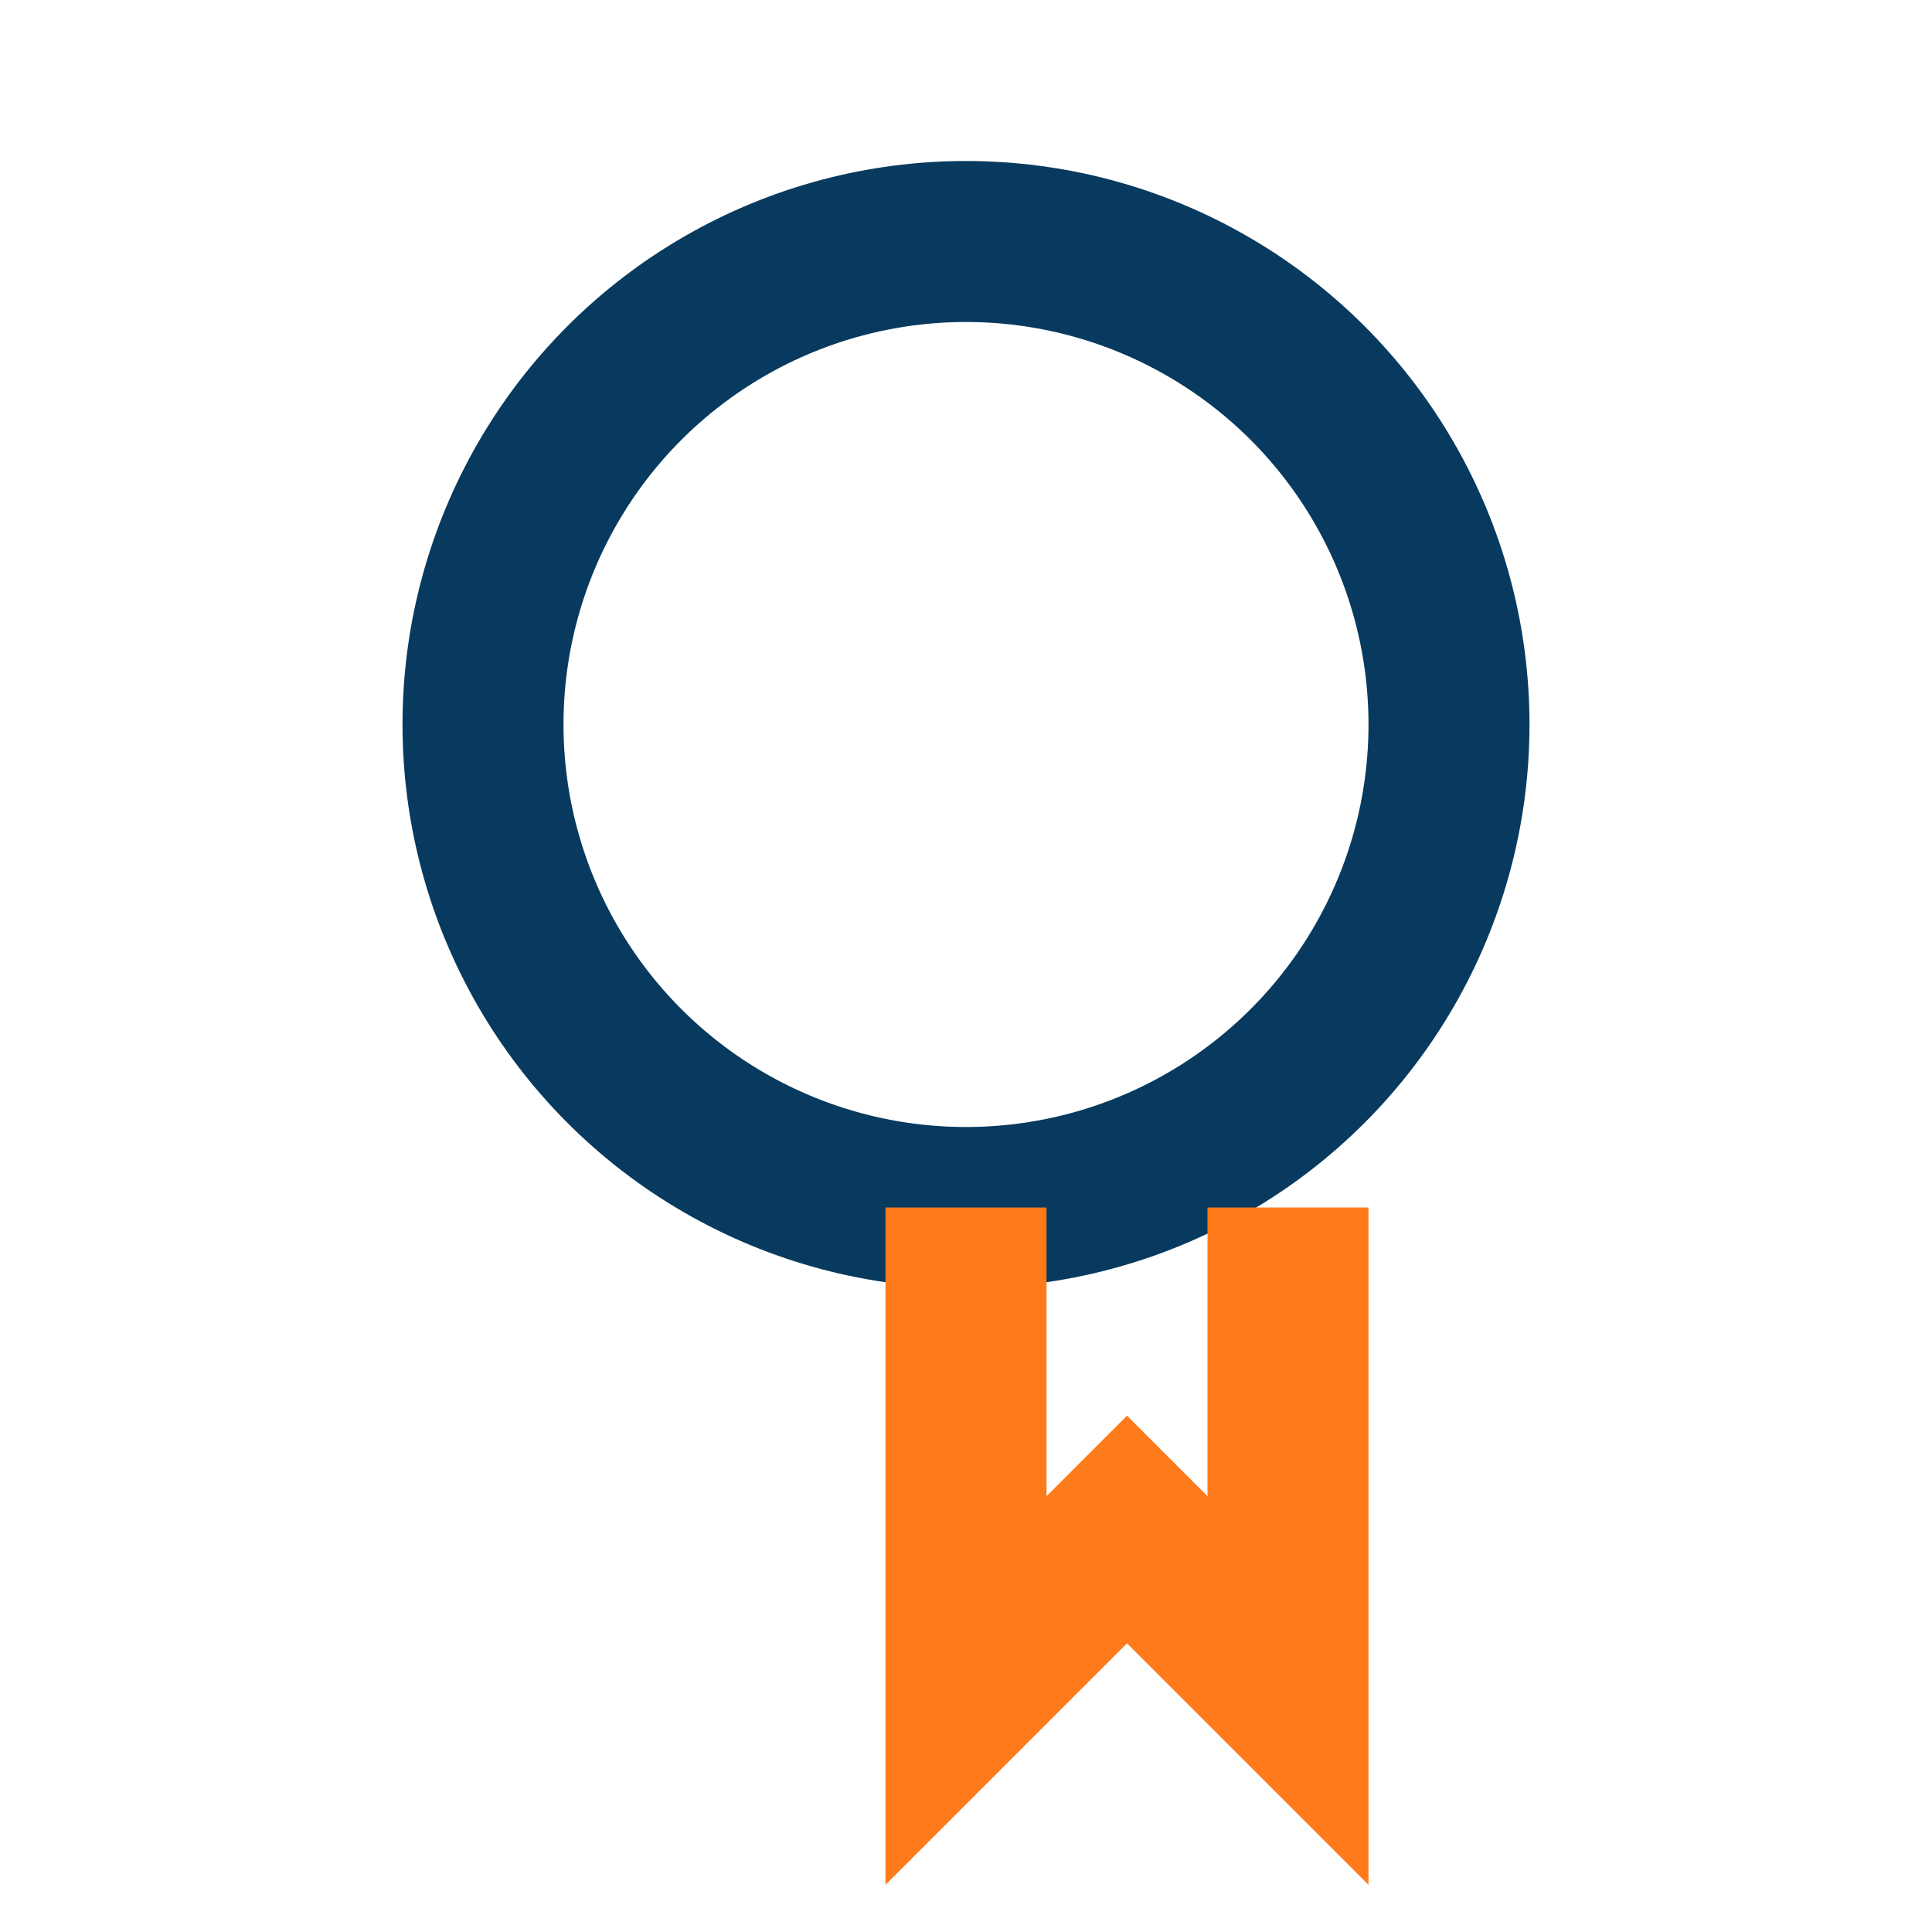
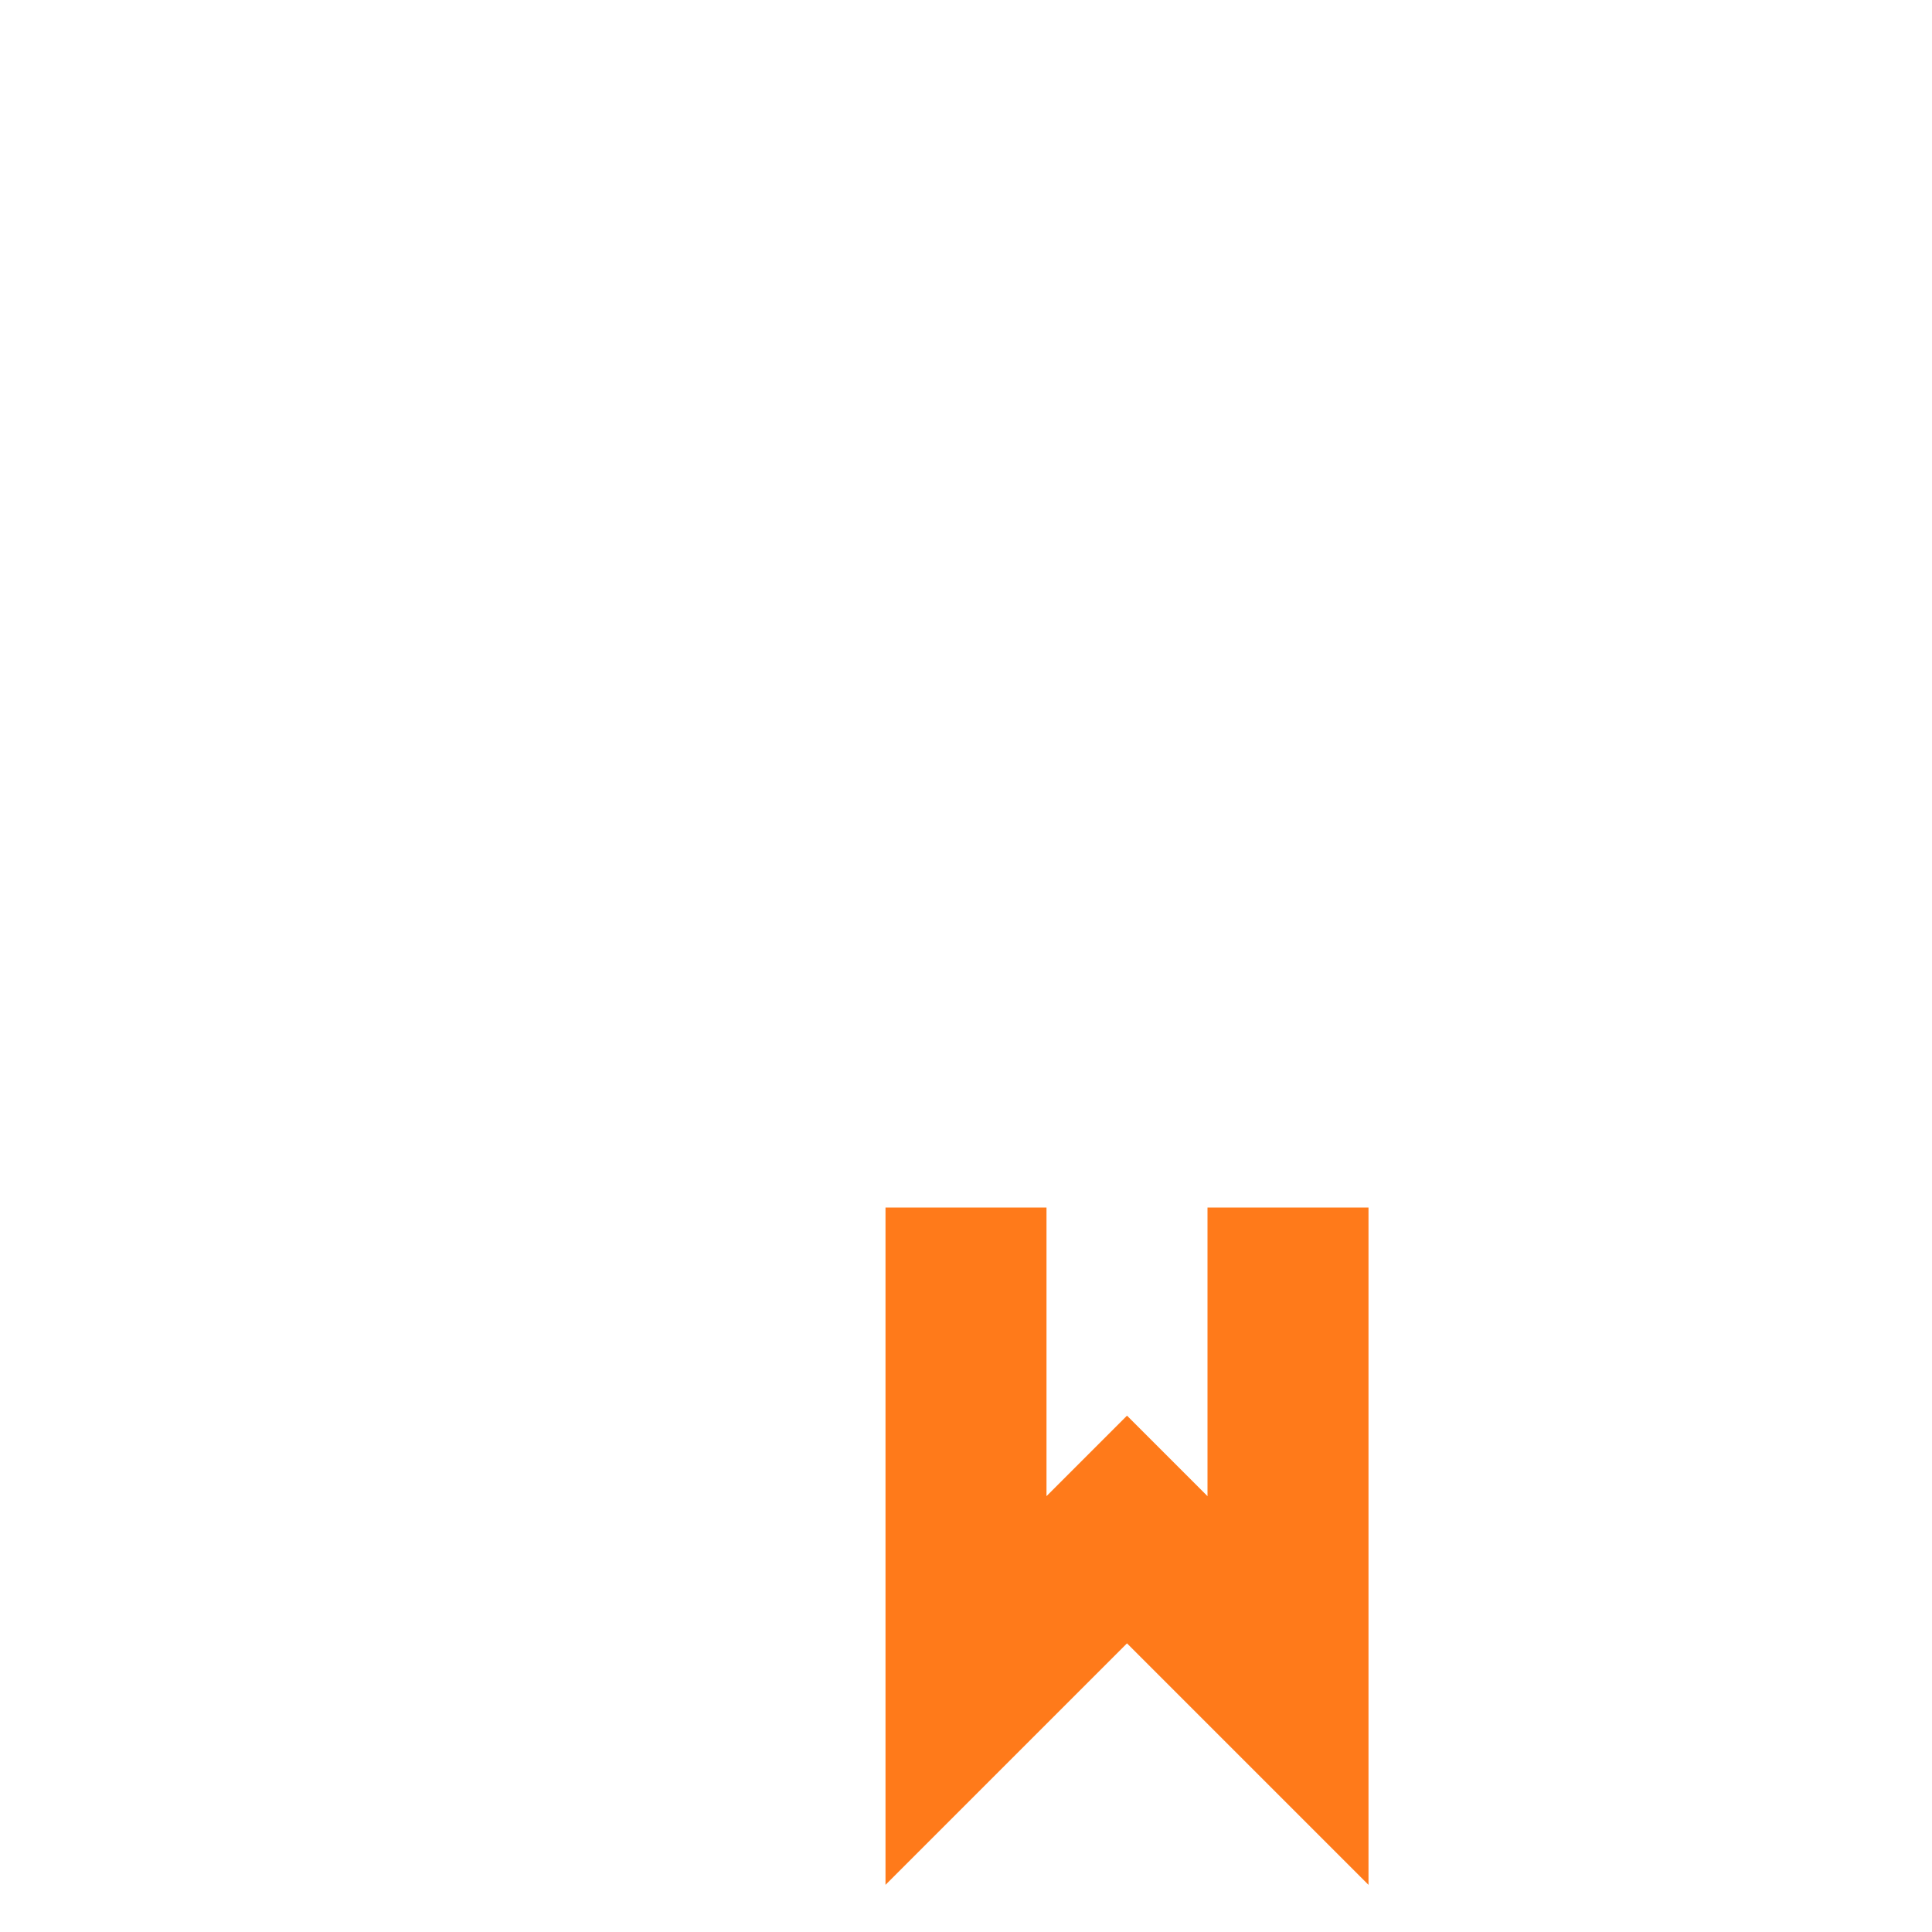
<svg xmlns="http://www.w3.org/2000/svg" width="24" height="24" viewBox="0 0 24 24">
-   <circle cx="12" cy="9" r="6" fill="none" stroke="#073A5E" stroke-width="2" />
  <path d="M12 15v6l2-2 2 2v-6" stroke="#FF7A1A" stroke-width="2" fill="none" />
</svg>